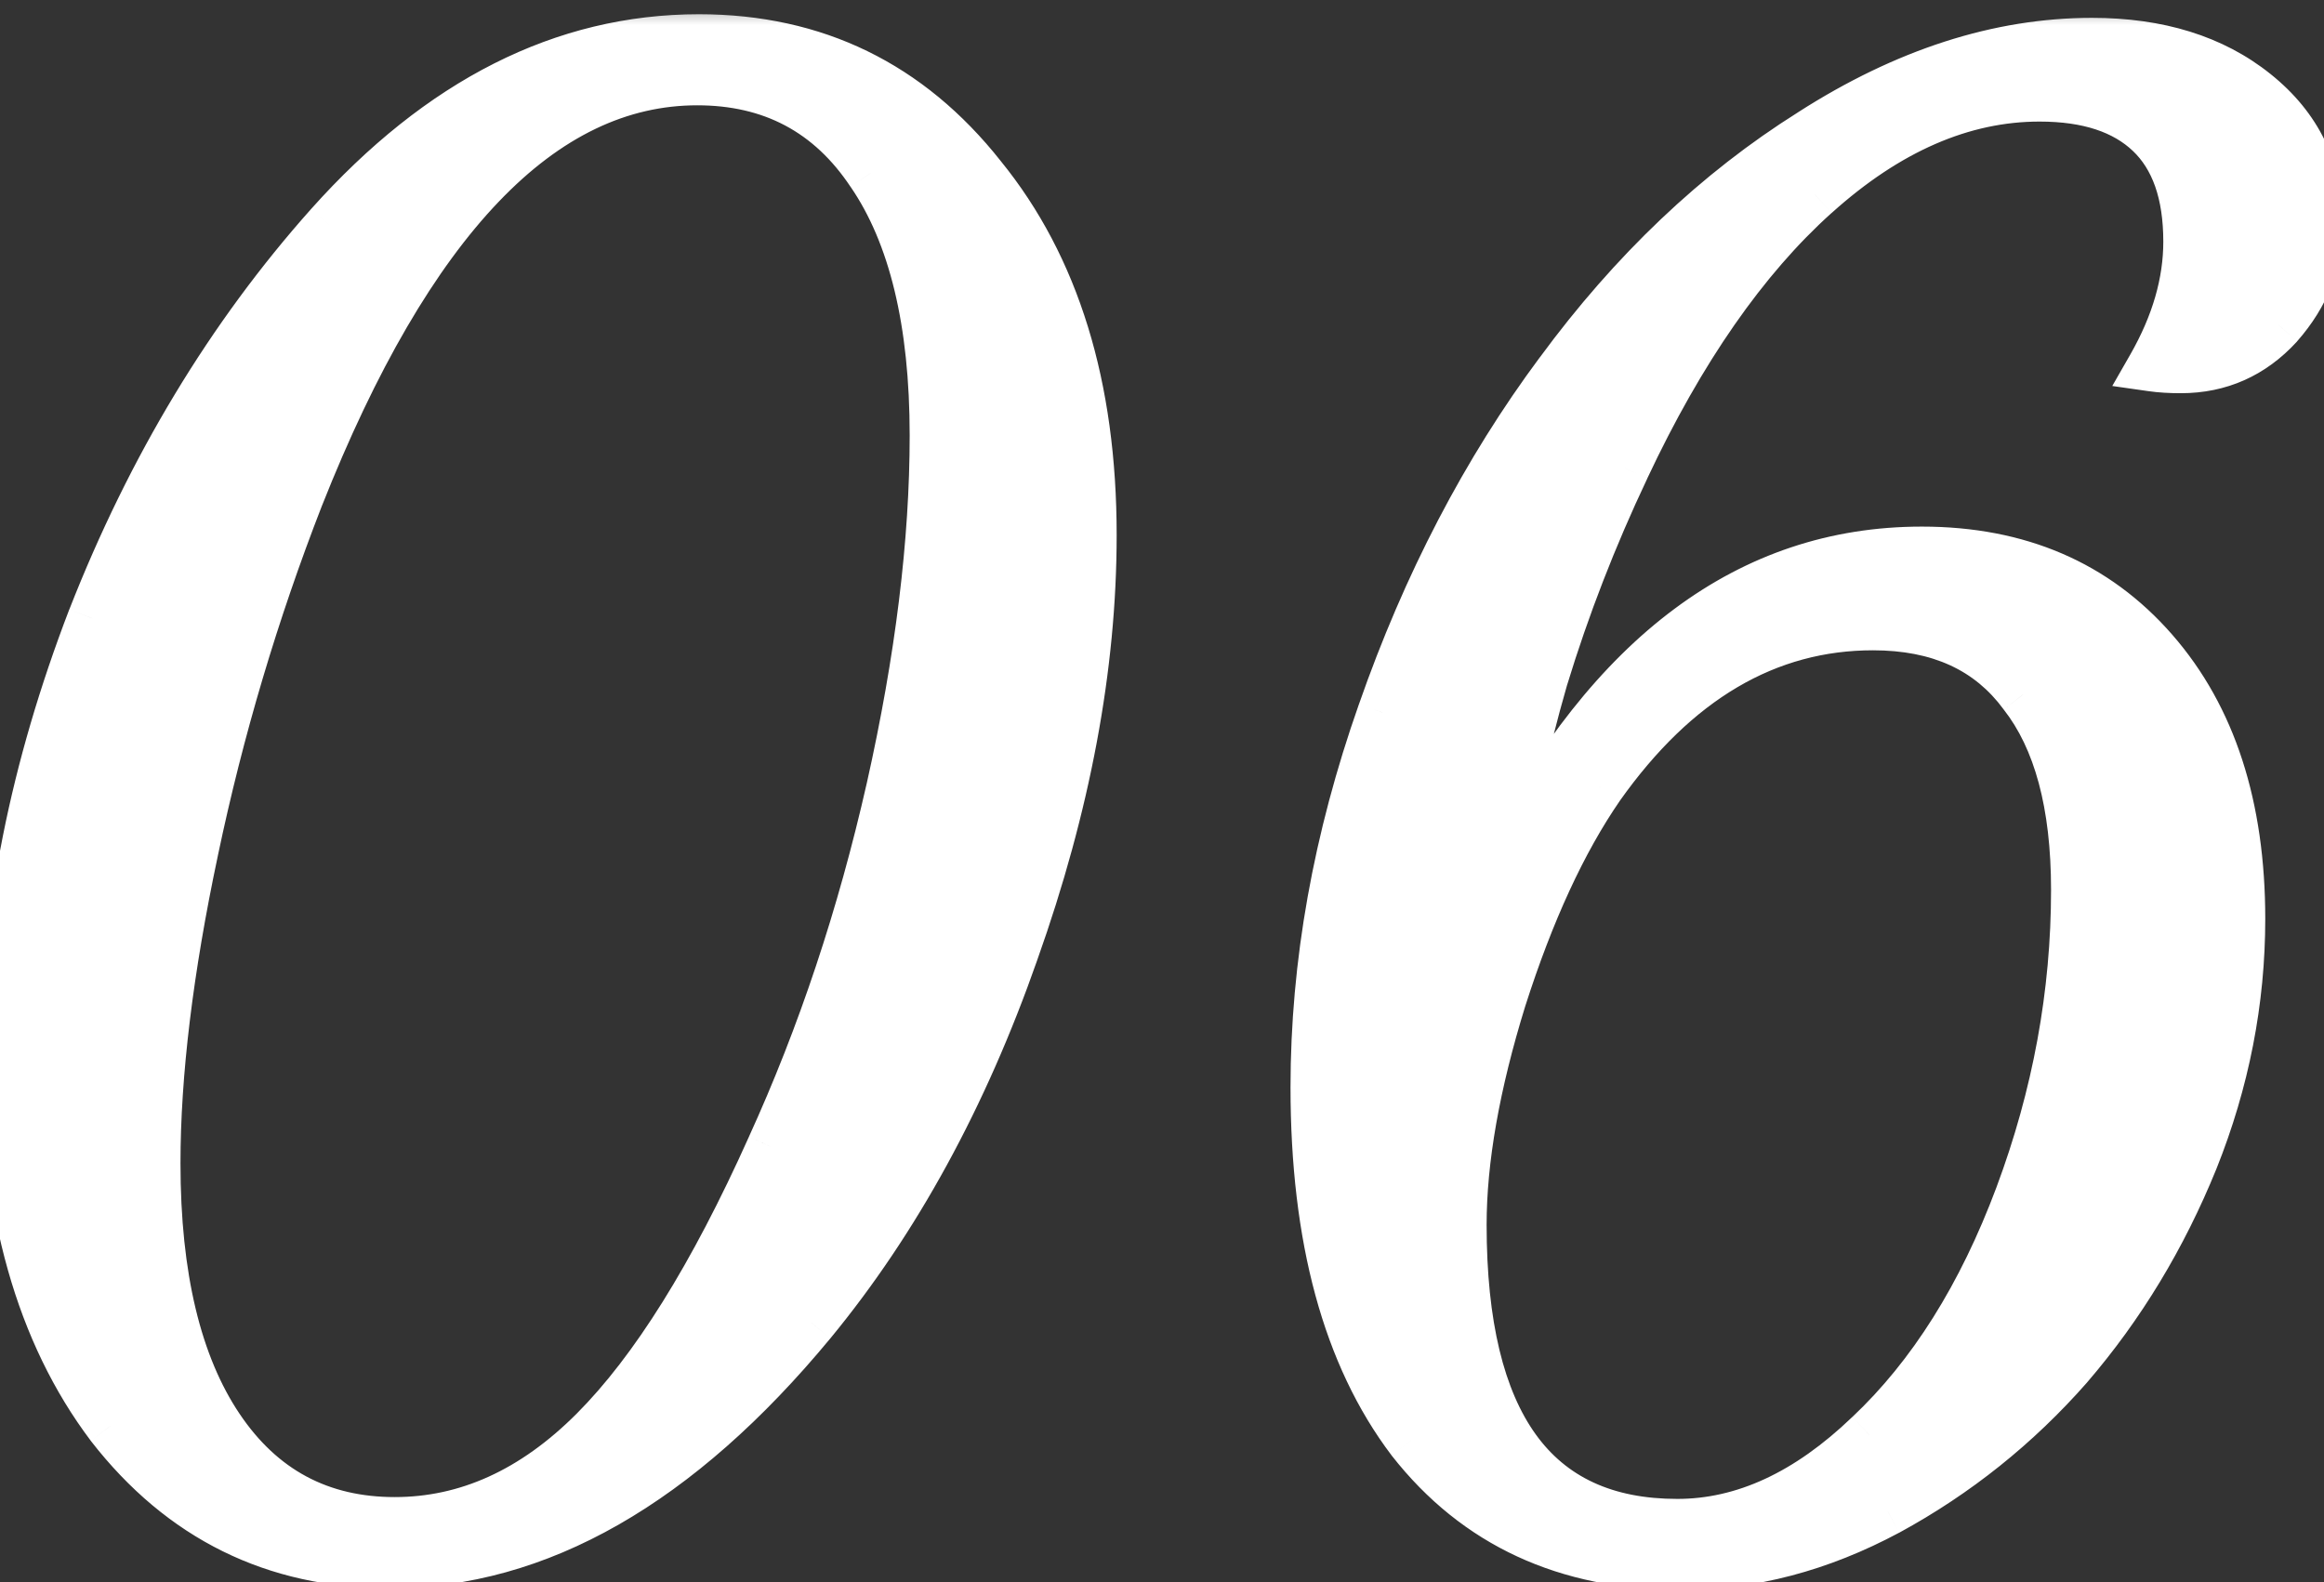
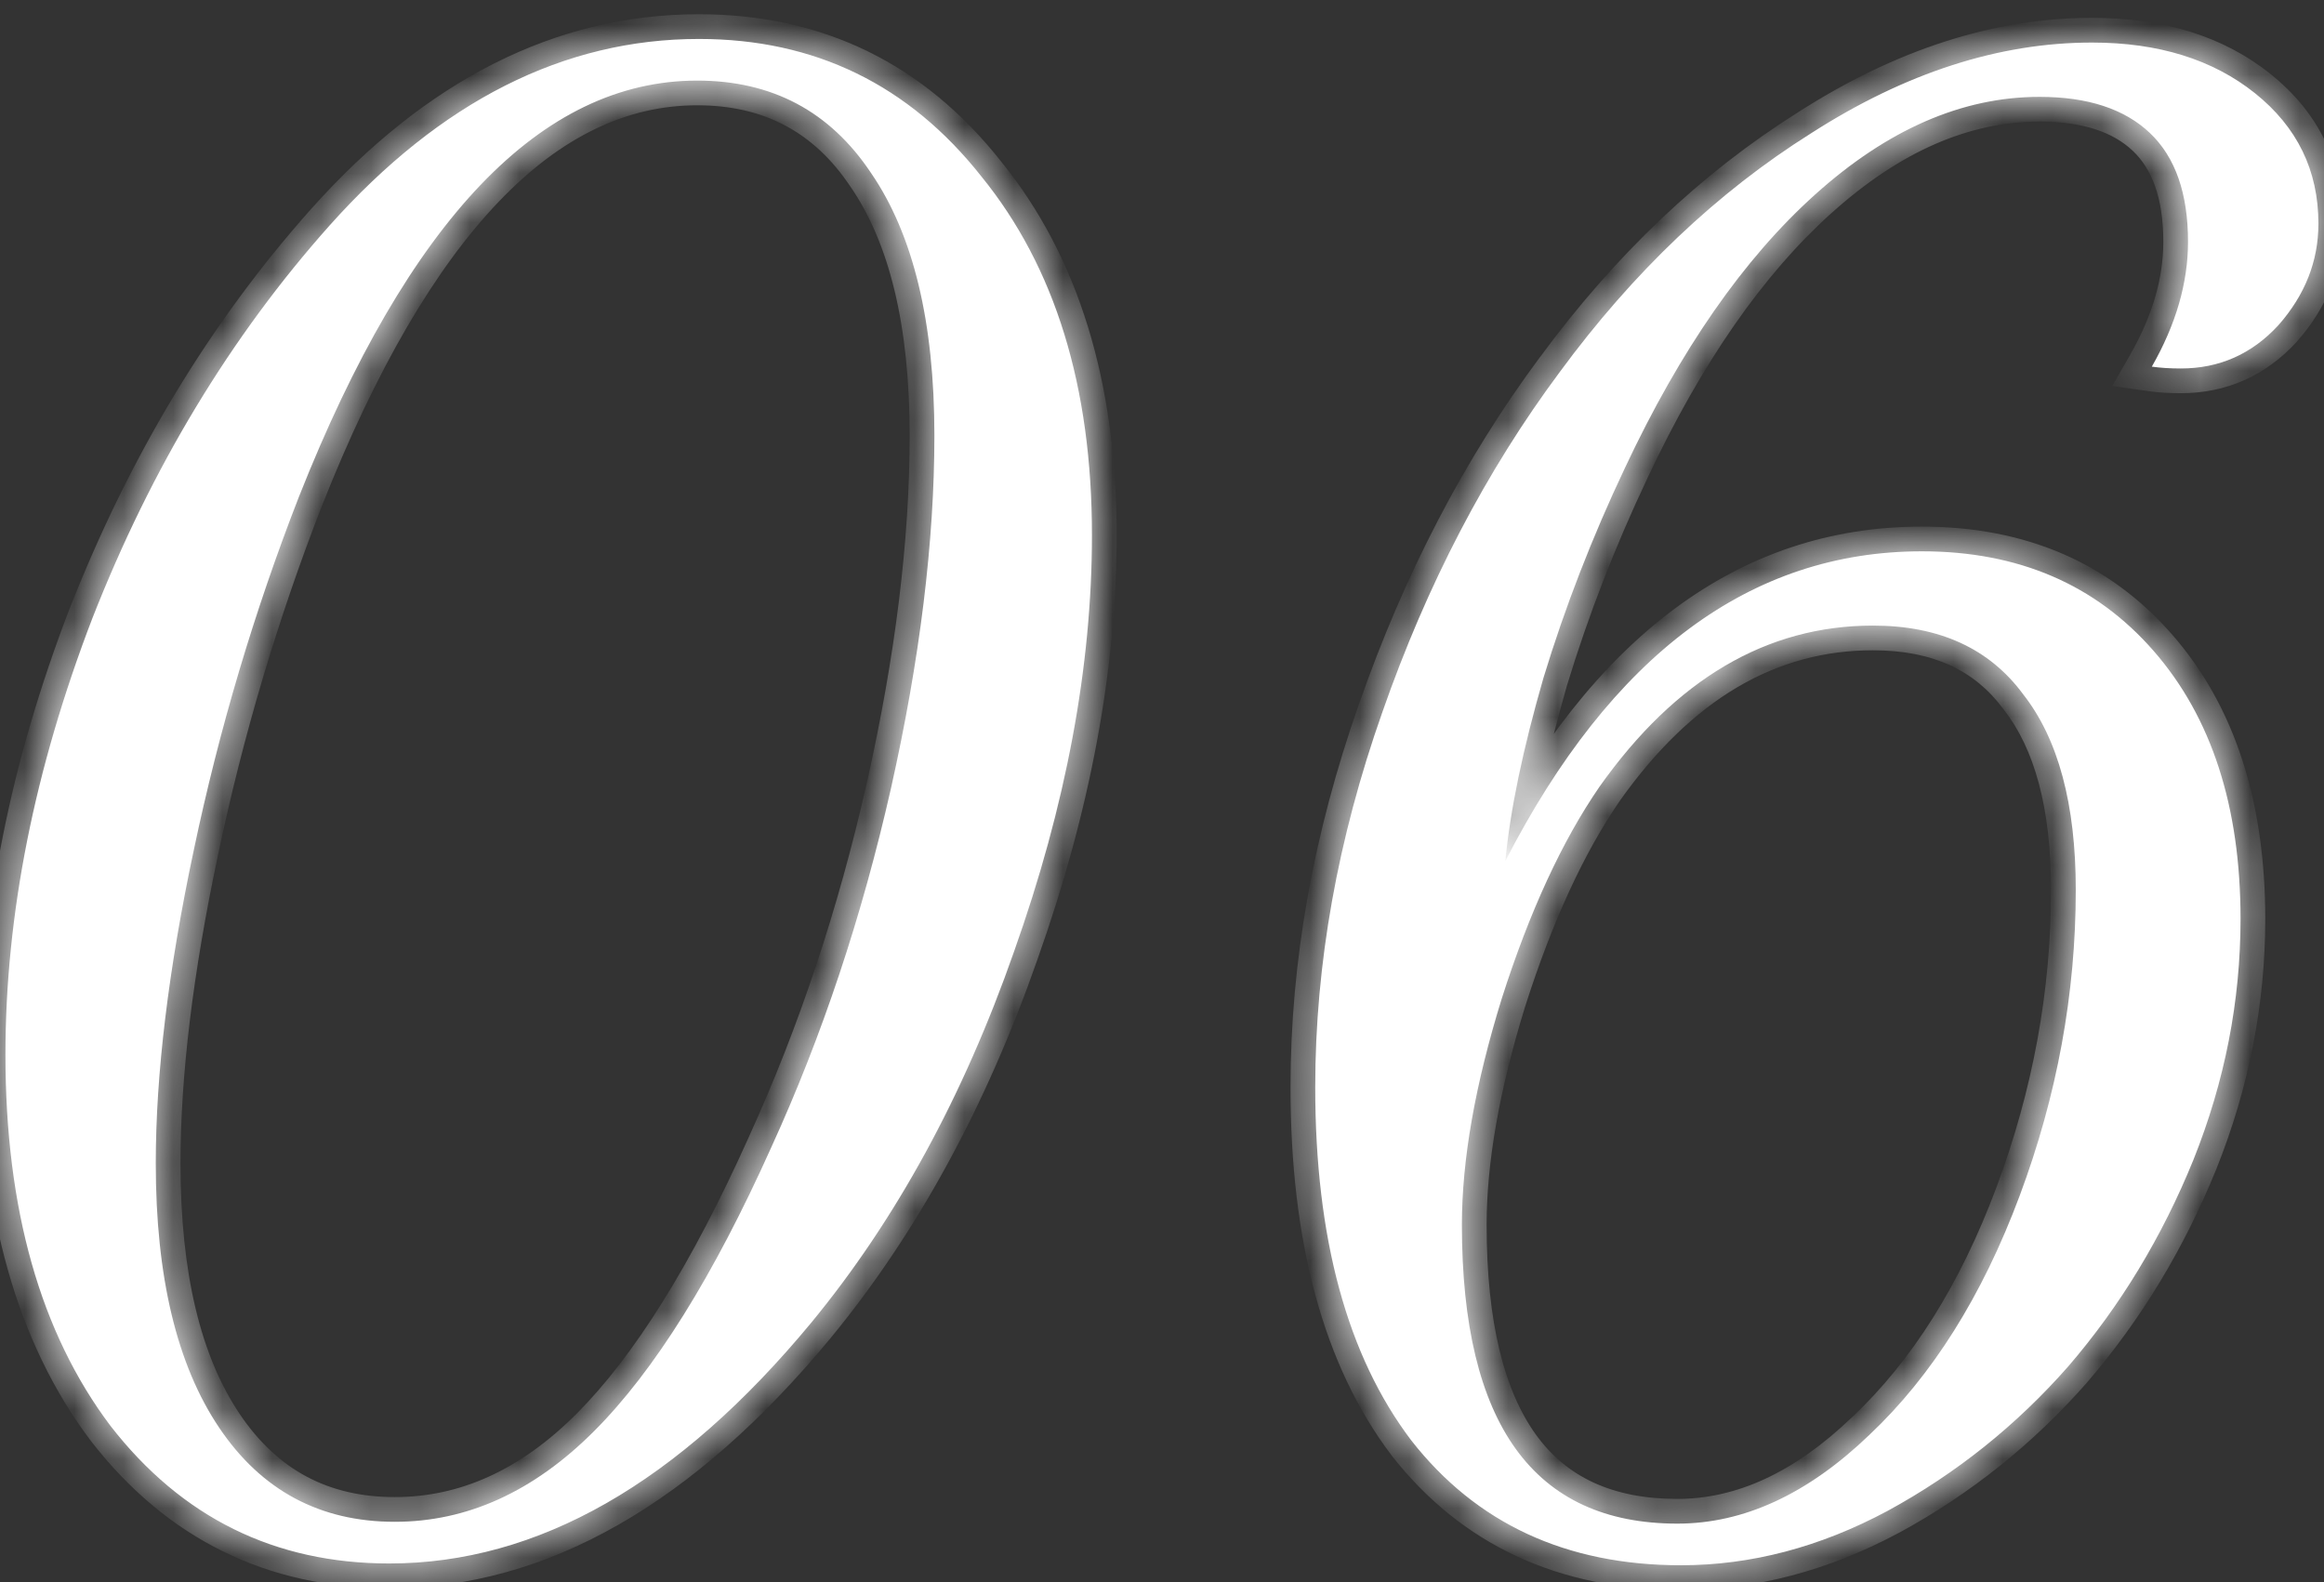
<svg xmlns="http://www.w3.org/2000/svg" width="47" height="32" viewBox="0 0 47 32" fill="none">
  <rect x="0" y="0" width="47" height="32" fill="#333333" stroke="none" />
  <mask id="path-1-outside-1_3048_47" maskUnits="userSpaceOnUse" x="-1" y="0" width="49" height="33" fill="black">
-     <rect fill="white" x="-1" width="49" height="33" />
    <path d="M22.083 10.822C22.083 13.483 21.558 16.291 20.508 19.245C19.483 22.174 18.116 24.677 16.407 26.752C13.721 29.999 10.877 31.623 7.874 31.623C5.555 31.623 3.675 30.695 2.234 28.839C0.818 26.959 0.11 24.457 0.11 21.332C0.11 18.5 0.696 15.558 1.868 12.506C3.064 9.455 4.664 6.806 6.666 4.56C8.912 2.045 11.402 0.788 14.136 0.788C16.48 0.788 18.384 1.715 19.849 3.571C21.338 5.402 22.083 7.819 22.083 10.822ZM18.897 8.808C18.897 6.513 18.47 4.743 17.615 3.498C16.785 2.252 15.613 1.63 14.1 1.63C10.95 1.63 8.265 4.438 6.043 10.053C5.14 12.372 4.432 14.752 3.919 17.194C3.406 19.611 3.15 21.723 3.15 23.529C3.15 25.824 3.577 27.606 4.432 28.876C5.286 30.145 6.47 30.78 7.984 30.78C9.449 30.78 10.791 30.17 12.012 28.949C13.233 27.729 14.429 25.812 15.601 23.2C16.627 20.954 17.432 18.537 18.018 15.949C18.604 13.336 18.897 10.956 18.897 8.808ZM30.444 17.414C32.592 13.239 35.4 11.151 38.867 11.151C40.82 11.151 42.382 11.823 43.554 13.165C44.726 14.508 45.312 16.315 45.312 18.585C45.312 20.246 44.995 21.869 44.36 23.456C43.725 25.019 42.883 26.41 41.833 27.631C40.783 28.827 39.562 29.804 38.171 30.561C36.804 31.293 35.412 31.659 33.996 31.659C31.677 31.659 29.858 30.817 28.54 29.132C27.246 27.423 26.599 25.043 26.599 21.991C26.599 19.501 27.05 16.974 27.954 14.411C28.857 11.823 30.053 9.528 31.543 7.526C33.032 5.5 34.728 3.888 36.633 2.692C38.537 1.471 40.429 0.861 42.309 0.861C43.652 0.861 44.751 1.203 45.605 1.886C46.459 2.57 46.887 3.449 46.887 4.523C46.887 5.28 46.618 5.963 46.081 6.574C45.544 7.16 44.885 7.453 44.103 7.453C43.884 7.453 43.688 7.44 43.518 7.416C44.006 6.562 44.25 5.719 44.25 4.889C44.25 3.913 43.994 3.18 43.481 2.692C42.968 2.204 42.224 1.959 41.247 1.959C39.685 1.959 38.171 2.619 36.706 3.937C35.266 5.231 33.984 7.074 32.861 9.467C32.202 10.858 31.652 12.274 31.213 13.715C30.798 15.155 30.541 16.388 30.444 17.414ZM29.565 24.774C29.565 28.803 31.018 30.817 33.923 30.817C35.266 30.817 36.56 30.219 37.805 29.023C39.074 27.826 40.087 26.215 40.844 24.189C41.601 22.162 41.98 20.099 41.98 18C41.98 16.266 41.626 14.948 40.917 14.044C40.234 13.117 39.221 12.653 37.878 12.653C35.73 12.653 33.886 13.739 32.348 15.912C31.591 17.011 30.932 18.439 30.371 20.197C29.834 21.93 29.565 23.456 29.565 24.774Z" />
  </mask>
  <path d="M22.083 10.822C22.083 13.483 21.558 16.291 20.508 19.245C19.483 22.174 18.116 24.677 16.407 26.752C13.721 29.999 10.877 31.623 7.874 31.623C5.555 31.623 3.675 30.695 2.234 28.839C0.818 26.959 0.11 24.457 0.11 21.332C0.11 18.5 0.696 15.558 1.868 12.506C3.064 9.455 4.664 6.806 6.666 4.56C8.912 2.045 11.402 0.788 14.136 0.788C16.48 0.788 18.384 1.715 19.849 3.571C21.338 5.402 22.083 7.819 22.083 10.822ZM18.897 8.808C18.897 6.513 18.47 4.743 17.615 3.498C16.785 2.252 15.613 1.63 14.1 1.63C10.95 1.63 8.265 4.438 6.043 10.053C5.14 12.372 4.432 14.752 3.919 17.194C3.406 19.611 3.15 21.723 3.15 23.529C3.15 25.824 3.577 27.606 4.432 28.876C5.286 30.145 6.47 30.78 7.984 30.78C9.449 30.78 10.791 30.17 12.012 28.949C13.233 27.729 14.429 25.812 15.601 23.2C16.627 20.954 17.432 18.537 18.018 15.949C18.604 13.336 18.897 10.956 18.897 8.808ZM30.444 17.414C32.592 13.239 35.4 11.151 38.867 11.151C40.82 11.151 42.382 11.823 43.554 13.165C44.726 14.508 45.312 16.315 45.312 18.585C45.312 20.246 44.995 21.869 44.36 23.456C43.725 25.019 42.883 26.41 41.833 27.631C40.783 28.827 39.562 29.804 38.171 30.561C36.804 31.293 35.412 31.659 33.996 31.659C31.677 31.659 29.858 30.817 28.54 29.132C27.246 27.423 26.599 25.043 26.599 21.991C26.599 19.501 27.05 16.974 27.954 14.411C28.857 11.823 30.053 9.528 31.543 7.526C33.032 5.5 34.728 3.888 36.633 2.692C38.537 1.471 40.429 0.861 42.309 0.861C43.652 0.861 44.751 1.203 45.605 1.886C46.459 2.57 46.887 3.449 46.887 4.523C46.887 5.28 46.618 5.963 46.081 6.574C45.544 7.16 44.885 7.453 44.103 7.453C43.884 7.453 43.688 7.44 43.518 7.416C44.006 6.562 44.25 5.719 44.25 4.889C44.25 3.913 43.994 3.18 43.481 2.692C42.968 2.204 42.224 1.959 41.247 1.959C39.685 1.959 38.171 2.619 36.706 3.937C35.266 5.231 33.984 7.074 32.861 9.467C32.202 10.858 31.652 12.274 31.213 13.715C30.798 15.155 30.541 16.388 30.444 17.414ZM29.565 24.774C29.565 28.803 31.018 30.817 33.923 30.817C35.266 30.817 36.56 30.219 37.805 29.023C39.074 27.826 40.087 26.215 40.844 24.189C41.601 22.162 41.98 20.099 41.98 18C41.98 16.266 41.626 14.948 40.917 14.044C40.234 13.117 39.221 12.653 37.878 12.653C35.73 12.653 33.886 13.739 32.348 15.912C31.591 17.011 30.932 18.439 30.371 20.197C29.834 21.93 29.565 23.456 29.565 24.774Z" fill="white" />
  <path d="M20.508 19.245L20.037 19.077L20.036 19.079L20.508 19.245ZM16.407 26.752L16.792 27.071L16.793 27.07L16.407 26.752ZM2.234 28.839L1.835 29.14L1.839 29.146L2.234 28.839ZM1.868 12.506L1.403 12.324L1.401 12.327L1.868 12.506ZM6.666 4.56L6.293 4.226L6.292 4.227L6.666 4.56ZM19.849 3.571L19.457 3.881L19.461 3.886L19.849 3.571ZM17.615 3.498L17.199 3.775L17.203 3.78L17.615 3.498ZM6.043 10.053L5.578 9.869L5.577 9.871L6.043 10.053ZM3.919 17.194L4.408 17.298L4.408 17.297L3.919 17.194ZM15.601 23.2L15.146 22.992L15.145 22.995L15.601 23.2ZM18.018 15.949L18.506 16.059L18.506 16.058L18.018 15.949ZM21.583 10.822C21.583 13.417 21.071 16.168 20.037 19.077L20.979 19.412C22.045 16.414 22.583 13.549 22.583 10.822H21.583ZM20.036 19.079C19.027 21.962 17.687 24.411 16.021 26.434L16.793 27.07C18.544 24.943 19.938 22.387 20.98 19.41L20.036 19.079ZM16.021 26.433C13.391 29.614 10.675 31.123 7.874 31.123V32.123C11.079 32.123 14.052 30.384 16.792 27.071L16.021 26.433ZM7.874 31.123C5.711 31.123 3.976 30.268 2.629 28.533L1.839 29.146C3.373 31.122 5.398 32.123 7.874 32.123V31.123ZM2.634 28.538C1.302 26.77 0.61 24.384 0.61 21.332H-0.39C-0.39 24.53 0.335 27.149 1.835 29.14L2.634 28.538ZM0.61 21.332C0.61 18.57 1.182 15.689 2.335 12.686L1.401 12.327C0.211 15.427 -0.39 18.43 -0.39 21.332H0.61ZM2.334 12.689C3.51 9.687 5.08 7.09 7.039 4.892L6.292 4.227C4.248 6.521 2.619 9.222 1.403 12.324L2.334 12.689ZM7.038 4.893C9.214 2.457 11.577 1.288 14.136 1.288V0.288C11.227 0.288 8.61 1.632 6.293 4.226L7.038 4.893ZM14.136 1.288C16.325 1.288 18.086 2.144 19.457 3.881L20.242 3.261C18.683 1.287 16.634 0.288 14.136 0.288V1.288ZM19.461 3.886C20.86 5.606 21.583 7.902 21.583 10.822H22.583C22.583 7.736 21.817 5.197 20.237 3.255L19.461 3.886ZM19.397 8.808C19.397 6.461 18.962 4.576 18.027 3.215L17.203 3.78C17.978 4.909 18.397 6.565 18.397 8.808H19.397ZM18.031 3.22C17.107 1.834 15.778 1.13 14.1 1.13V2.13C15.448 2.13 16.463 2.671 17.199 3.775L18.031 3.22ZM14.1 1.13C12.358 1.13 10.776 1.912 9.362 3.39C7.957 4.859 6.701 7.031 5.578 9.869L6.508 10.237C7.607 7.459 8.804 5.42 10.085 4.081C11.357 2.751 12.692 2.13 14.1 2.13V1.13ZM5.577 9.871C4.664 12.216 3.948 14.623 3.43 17.091L4.408 17.297C4.915 14.882 5.616 12.528 6.509 10.234L5.577 9.871ZM3.43 17.09C2.912 19.53 2.65 21.678 2.65 23.529H3.65C3.65 21.768 3.9 19.692 4.408 17.298L3.43 17.09ZM2.65 23.529C2.65 25.877 3.085 27.771 4.017 29.155L4.846 28.597C4.069 27.442 3.65 25.771 3.65 23.529H2.65ZM4.017 29.155C4.963 30.561 6.302 31.28 7.984 31.28V30.28C6.639 30.28 5.609 29.73 4.846 28.597L4.017 29.155ZM7.984 31.28C9.605 31.28 11.069 30.599 12.366 29.303L11.659 28.596C10.514 29.741 9.293 30.28 7.984 30.28V31.28ZM12.366 29.303C13.649 28.02 14.875 26.041 16.057 23.404L15.145 22.995C13.984 25.584 12.817 27.437 11.659 28.596L12.366 29.303ZM16.056 23.407C17.097 21.128 17.913 18.678 18.506 16.059L17.53 15.838C16.951 18.395 16.156 20.779 15.146 22.992L16.056 23.407ZM18.506 16.058C19.098 13.418 19.397 11.001 19.397 8.808H18.397C18.397 10.912 18.11 13.255 17.53 15.839L18.506 16.058ZM30.444 17.414L29.946 17.366L30.888 17.642L30.444 17.414ZM44.36 23.456L44.823 23.644L44.824 23.642L44.36 23.456ZM41.833 27.631L42.209 27.961L42.212 27.957L41.833 27.631ZM38.171 30.561L38.407 31.001L38.41 31L38.171 30.561ZM28.54 29.132L28.141 29.434L28.146 29.441L28.54 29.132ZM27.954 14.411L28.425 14.577L28.426 14.575L27.954 14.411ZM31.543 7.526L31.944 7.824L31.945 7.822L31.543 7.526ZM36.633 2.692L36.899 3.115L36.903 3.113L36.633 2.692ZM46.081 6.574L46.45 6.912L46.456 6.904L46.081 6.574ZM43.518 7.416L43.084 7.168L42.718 7.807L43.447 7.911L43.518 7.416ZM36.706 3.937L37.04 4.309L37.041 4.309L36.706 3.937ZM32.861 9.467L33.313 9.681L33.313 9.679L32.861 9.467ZM31.213 13.715L30.735 13.569L30.732 13.576L31.213 13.715ZM37.805 29.023L37.462 28.659L37.458 28.662L37.805 29.023ZM40.917 14.044L40.515 14.341L40.519 14.347L40.524 14.353L40.917 14.044ZM32.348 15.912L31.94 15.623L31.936 15.629L32.348 15.912ZM30.371 20.197L29.894 20.045L29.893 20.049L30.371 20.197ZM30.888 17.642C32.986 13.566 35.653 11.651 38.867 11.651V10.651C35.147 10.651 32.198 12.912 29.999 17.185L30.888 17.642ZM38.867 11.651C40.691 11.651 42.11 12.271 43.178 13.494L43.931 12.837C42.654 11.374 40.949 10.651 38.867 10.651V11.651ZM43.178 13.494C44.25 14.723 44.812 16.402 44.812 18.585H45.812C45.812 16.228 45.202 14.293 43.931 12.837L43.178 13.494ZM44.812 18.585C44.812 20.18 44.508 21.741 43.896 23.27L44.824 23.642C45.482 21.998 45.812 20.311 45.812 18.585H44.812ZM43.897 23.268C43.281 24.783 42.467 26.127 41.454 27.305L42.212 27.957C43.299 26.693 44.169 25.255 44.823 23.644L43.897 23.268ZM41.457 27.301C40.446 28.453 39.272 29.393 37.932 30.121L38.41 31C39.853 30.215 41.12 29.201 42.209 27.961L41.457 27.301ZM37.935 30.12C36.633 30.817 35.322 31.159 33.996 31.159V32.159C35.502 32.159 36.974 31.769 38.407 31.001L37.935 30.12ZM33.996 31.159C31.816 31.159 30.148 30.376 28.933 28.824L28.146 29.441C29.568 31.257 31.538 32.159 33.996 32.159V31.159ZM28.938 28.831C27.733 27.238 27.099 24.979 27.099 21.991H26.099C26.099 25.107 26.759 27.608 28.141 29.434L28.938 28.831ZM27.099 21.991C27.099 19.562 27.539 17.092 28.425 14.577L27.482 14.245C26.562 16.857 26.099 19.439 26.099 21.991H27.099ZM28.426 14.575C29.314 12.031 30.488 9.782 31.944 7.824L31.141 7.227C29.619 9.274 28.4 11.615 27.482 14.246L28.426 14.575ZM31.945 7.822C33.402 5.84 35.054 4.274 36.899 3.115L36.367 2.269C34.403 3.502 32.662 5.159 31.14 7.23L31.945 7.822ZM36.903 3.113C38.743 1.933 40.543 1.361 42.309 1.361V0.361C40.316 0.361 38.331 1.009 36.363 2.271L36.903 3.113ZM42.309 1.361C43.565 1.361 44.545 1.679 45.293 2.277L45.917 1.496C44.956 0.726 43.739 0.361 42.309 0.361V1.361ZM45.293 2.277C46.031 2.867 46.387 3.604 46.387 4.523H47.387C47.387 3.294 46.888 2.272 45.917 1.496L45.293 2.277ZM46.387 4.523C46.387 5.149 46.169 5.717 45.706 6.243L46.456 6.904C47.067 6.21 47.387 5.411 47.387 4.523H46.387ZM45.712 6.236C45.268 6.721 44.742 6.953 44.103 6.953V7.953C45.028 7.953 45.82 7.599 46.45 6.912L45.712 6.236ZM44.103 6.953C43.901 6.953 43.73 6.941 43.588 6.921L43.447 7.911C43.647 7.94 43.866 7.953 44.103 7.953V6.953ZM43.952 7.664C44.475 6.748 44.75 5.821 44.75 4.889H43.75C43.75 5.617 43.537 6.375 43.084 7.168L43.952 7.664ZM44.75 4.889C44.75 3.829 44.471 2.944 43.826 2.33L43.136 3.054C43.517 3.416 43.75 3.996 43.75 4.889H44.75ZM43.826 2.33C43.19 1.724 42.303 1.459 41.247 1.459V2.459C42.145 2.459 42.747 2.683 43.136 3.054L43.826 2.33ZM41.247 1.459C39.531 1.459 37.903 2.187 36.372 3.565L37.041 4.309C38.438 3.051 39.838 2.459 41.247 2.459V1.459ZM36.372 3.565C34.867 4.917 33.55 6.822 32.408 9.254L33.313 9.679C34.418 7.326 35.664 5.545 37.04 4.309L36.372 3.565ZM32.409 9.253C31.74 10.666 31.181 12.105 30.735 13.569L31.691 13.861C32.123 12.444 32.664 11.051 33.313 9.681L32.409 9.253ZM30.732 13.576C30.312 15.034 30.048 16.299 29.946 17.366L30.942 17.461C31.035 16.477 31.283 15.276 31.693 13.853L30.732 13.576ZM29.065 24.774C29.065 26.834 29.433 28.468 30.249 29.599C31.086 30.759 32.341 31.317 33.923 31.317V30.317C32.6 30.317 31.675 29.867 31.06 29.014C30.423 28.13 30.065 26.744 30.065 24.774H29.065ZM33.923 31.317C35.429 31.317 36.84 30.642 38.151 29.383L37.458 28.662C36.279 29.795 35.103 30.317 33.923 30.317V31.317ZM38.148 29.386C39.485 28.126 40.535 26.445 41.313 24.363L40.376 24.014C39.639 25.985 38.664 27.526 37.462 28.659L38.148 29.386ZM41.313 24.363C42.09 22.283 42.48 20.161 42.48 18H41.48C41.48 20.038 41.112 22.041 40.376 24.014L41.313 24.363ZM42.48 18C42.48 16.209 42.115 14.762 41.311 13.736L40.524 14.353C41.136 15.133 41.48 16.324 41.48 18H42.48ZM41.32 13.748C40.526 12.67 39.35 12.153 37.878 12.153V13.153C39.092 13.153 39.942 13.563 40.515 14.341L41.32 13.748ZM37.878 12.153C35.528 12.153 33.547 13.354 31.94 15.623L32.756 16.201C34.226 14.125 35.931 13.153 37.878 13.153V12.153ZM31.936 15.629C31.143 16.78 30.465 18.257 29.894 20.045L30.847 20.349C31.399 18.621 32.039 17.242 32.76 16.196L31.936 15.629ZM29.893 20.049C29.346 21.813 29.065 23.391 29.065 24.774H30.065C30.065 23.521 30.321 22.047 30.848 20.345L29.893 20.049Z" fill="white" mask="url(#path-1-outside-1_3048_47)" />
</svg>